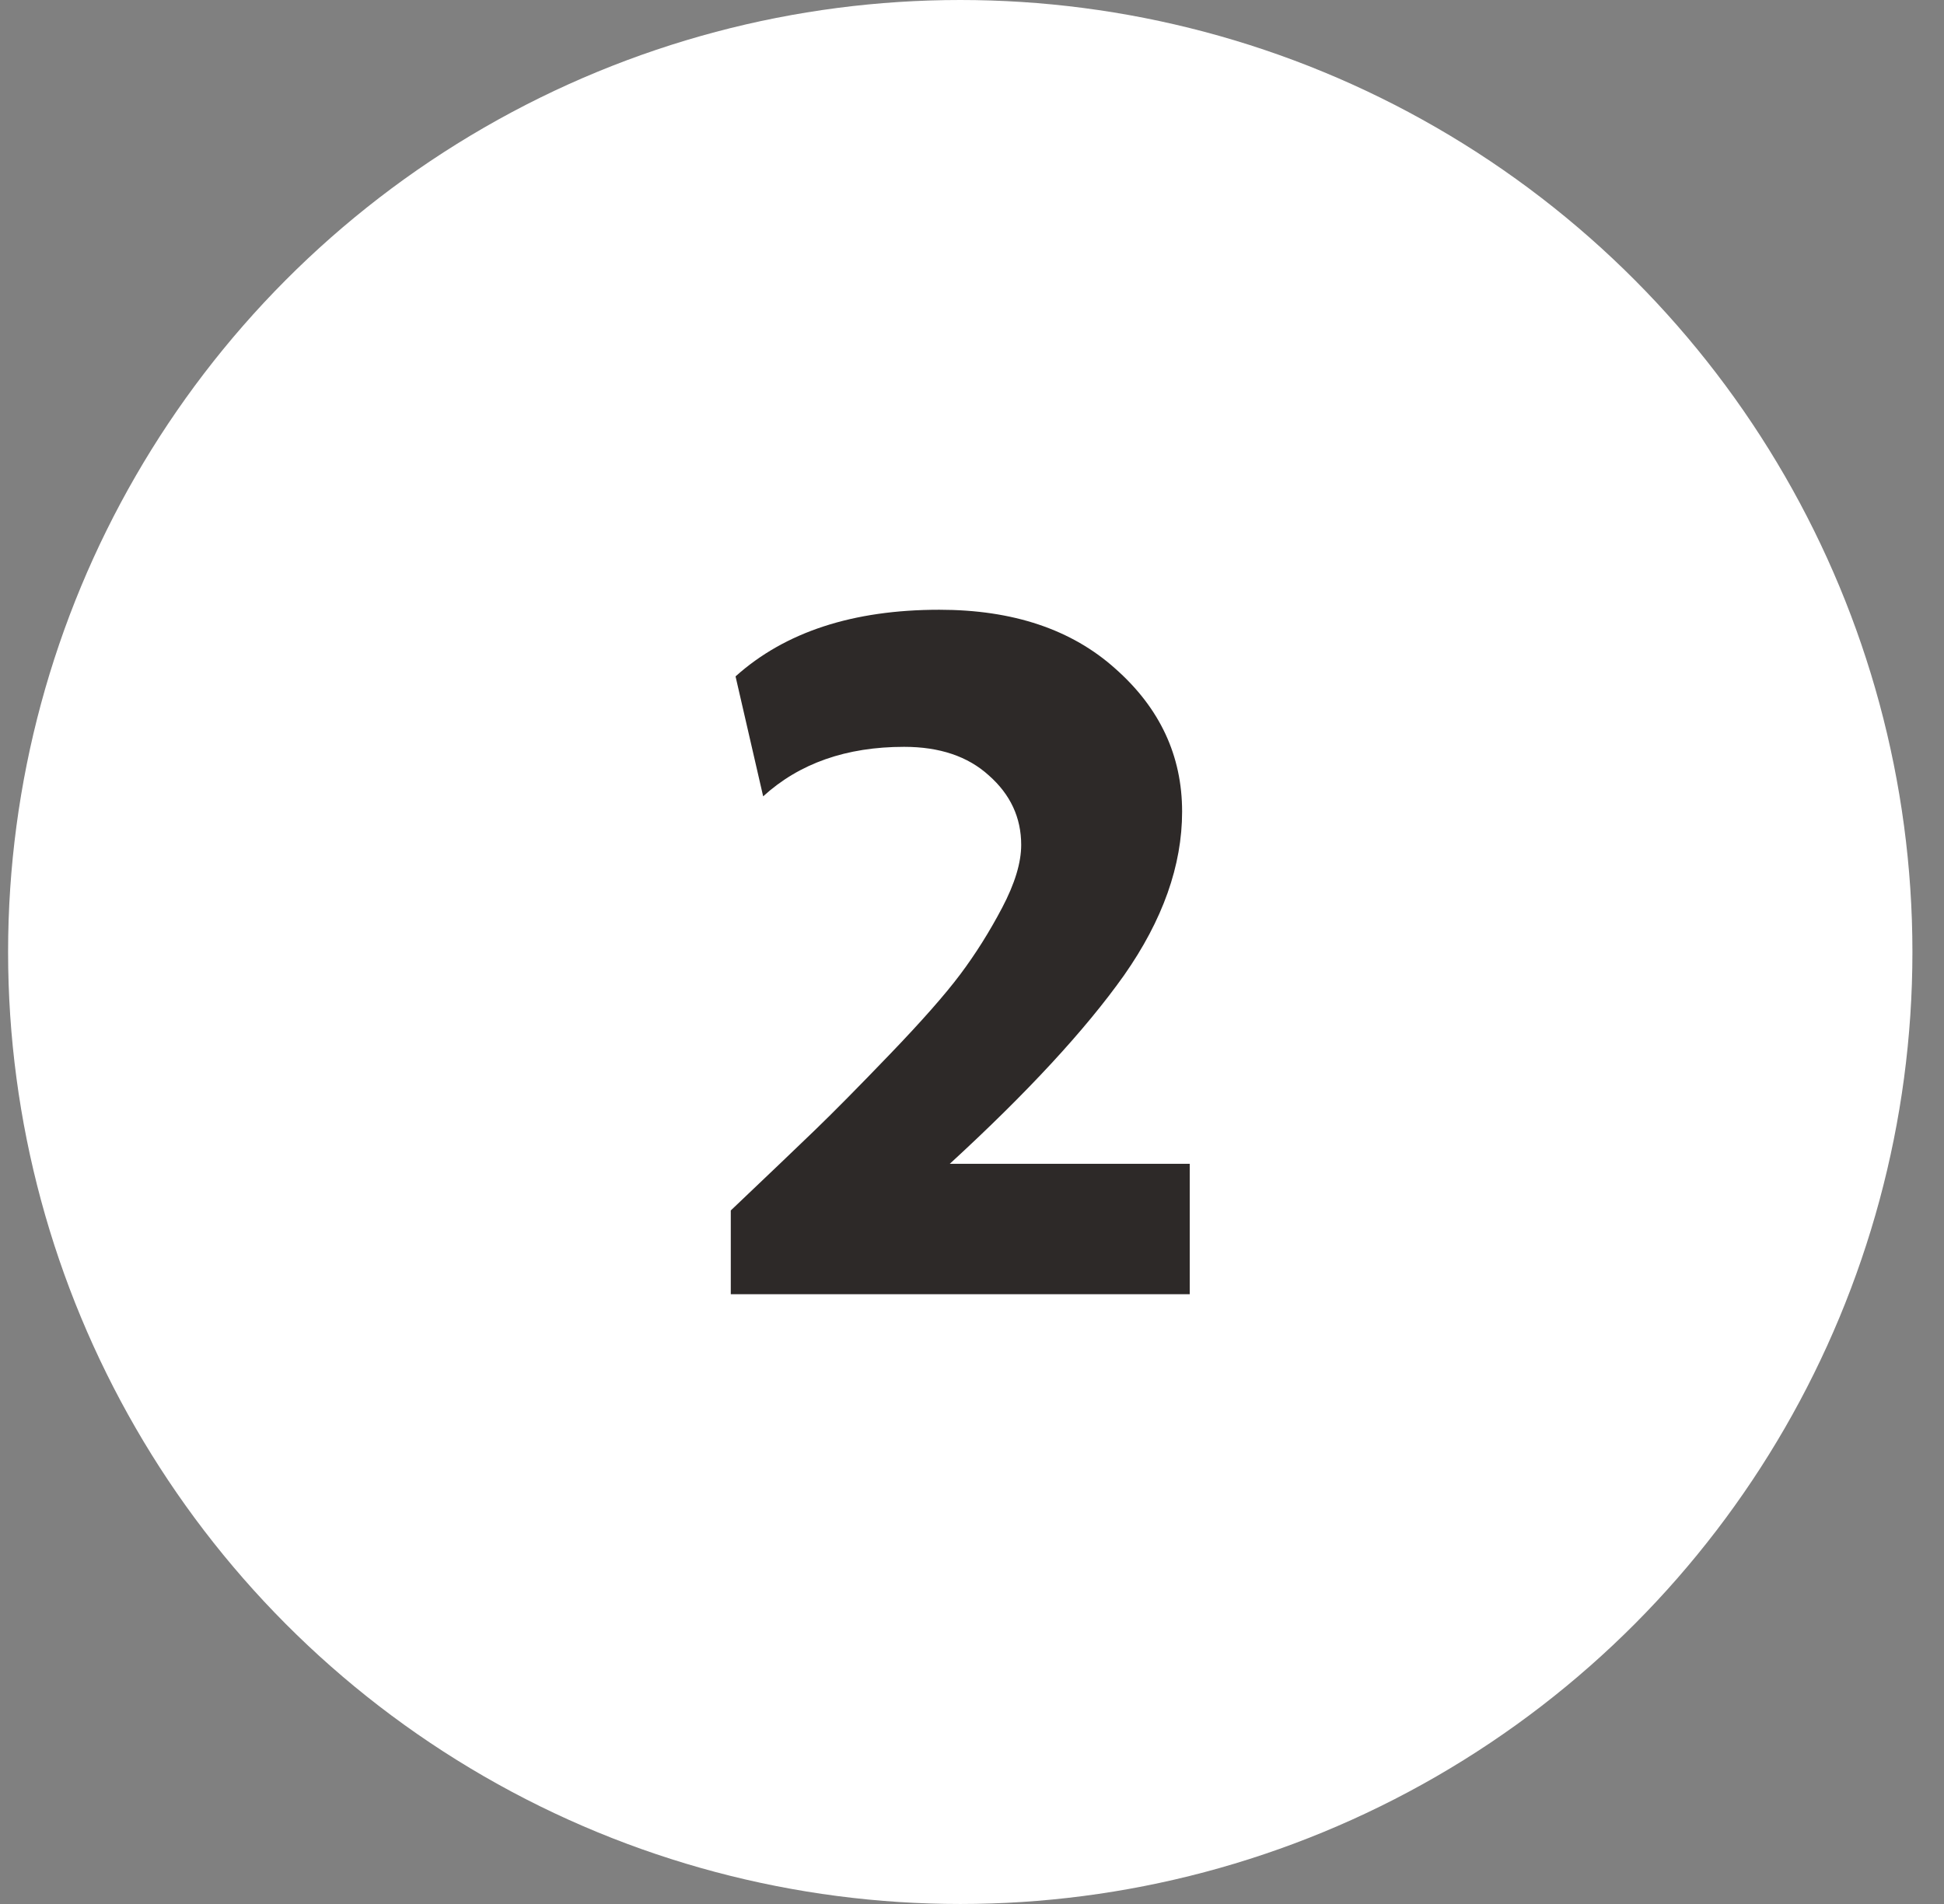
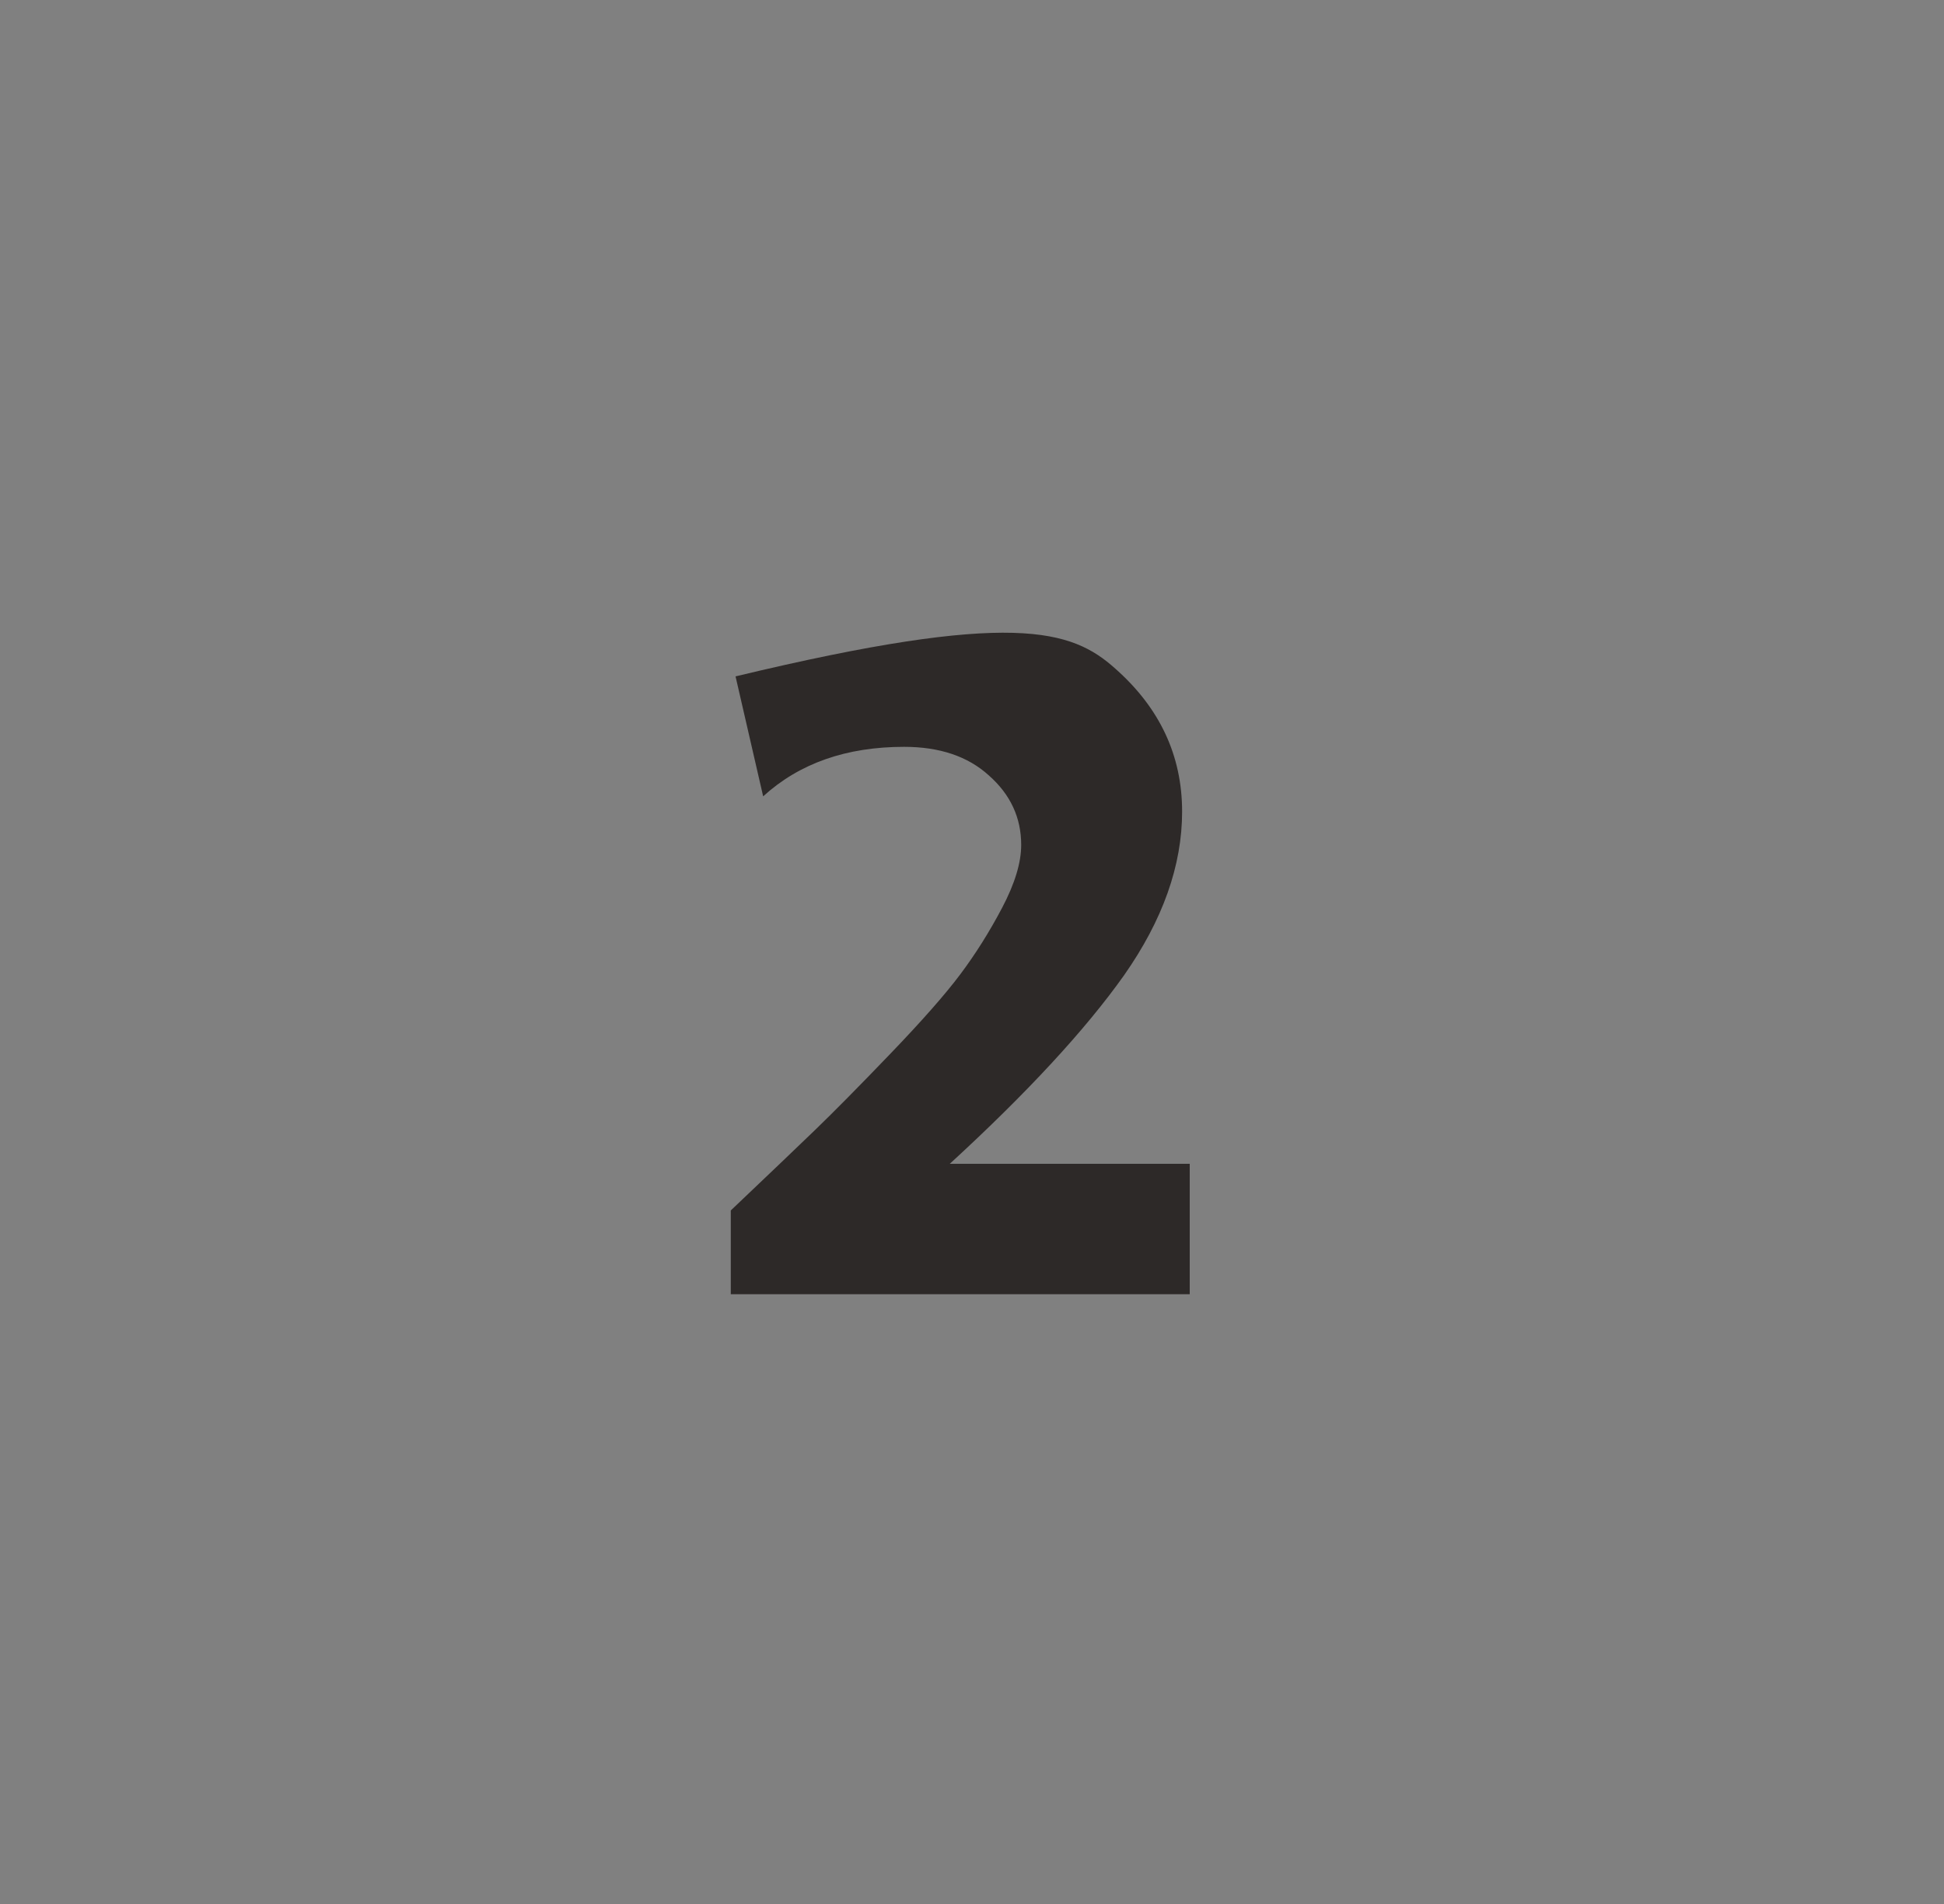
<svg xmlns="http://www.w3.org/2000/svg" width="49" height="48" viewBox="0 0 49 48" fill="none">
  <rect x="0" y="0" width="49" height="48" fill="#808080" stroke="none" />
-   <circle cx="24.204" cy="24" r="24" fill="white" />
-   <path d="M18.42 30.516C19.38 29.604 20.092 28.924 20.556 28.476C21.02 28.028 21.644 27.396 22.428 26.58C23.228 25.748 23.82 25.076 24.204 24.564C24.588 24.052 24.94 23.492 25.26 22.884C25.58 22.276 25.74 21.748 25.74 21.3C25.74 20.612 25.468 20.028 24.924 19.548C24.396 19.068 23.684 18.828 22.788 18.828C21.332 18.828 20.148 19.244 19.236 20.076L18.54 17.052C19.788 15.932 21.5 15.372 23.676 15.372C25.532 15.372 27.012 15.868 28.116 16.86C29.236 17.852 29.796 19.052 29.796 20.46C29.796 21.82 29.308 23.196 28.332 24.588C27.356 25.964 25.892 27.548 23.94 29.34H29.988V32.628H18.42V30.516Z" fill="#2D2928" />
+   <path d="M18.42 30.516C19.38 29.604 20.092 28.924 20.556 28.476C21.02 28.028 21.644 27.396 22.428 26.58C23.228 25.748 23.82 25.076 24.204 24.564C24.588 24.052 24.94 23.492 25.26 22.884C25.58 22.276 25.74 21.748 25.74 21.3C25.74 20.612 25.468 20.028 24.924 19.548C24.396 19.068 23.684 18.828 22.788 18.828C21.332 18.828 20.148 19.244 19.236 20.076L18.54 17.052C25.532 15.372 27.012 15.868 28.116 16.86C29.236 17.852 29.796 19.052 29.796 20.46C29.796 21.82 29.308 23.196 28.332 24.588C27.356 25.964 25.892 27.548 23.94 29.34H29.988V32.628H18.42V30.516Z" fill="#2D2928" />
</svg>